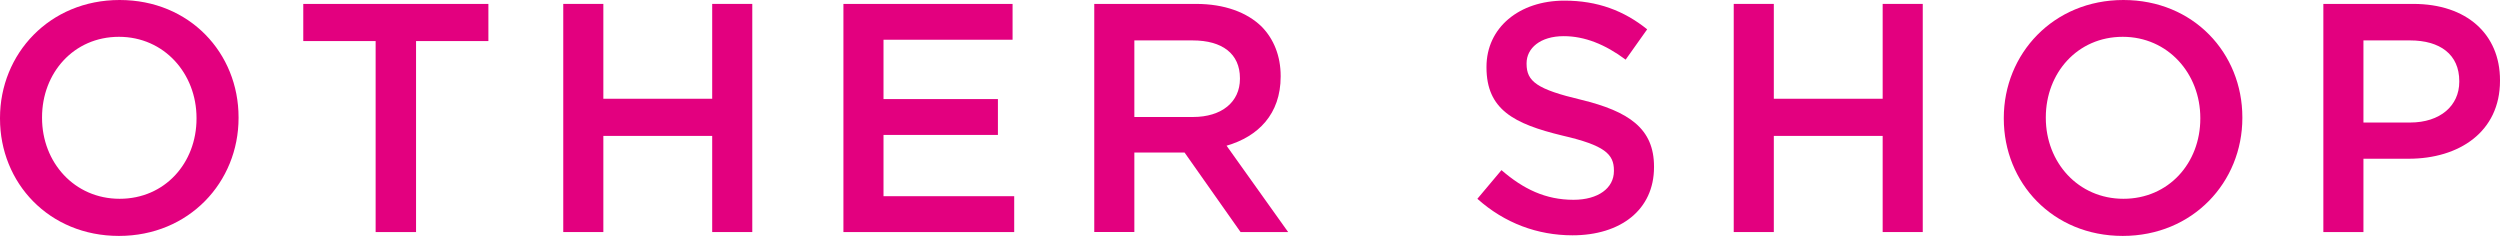
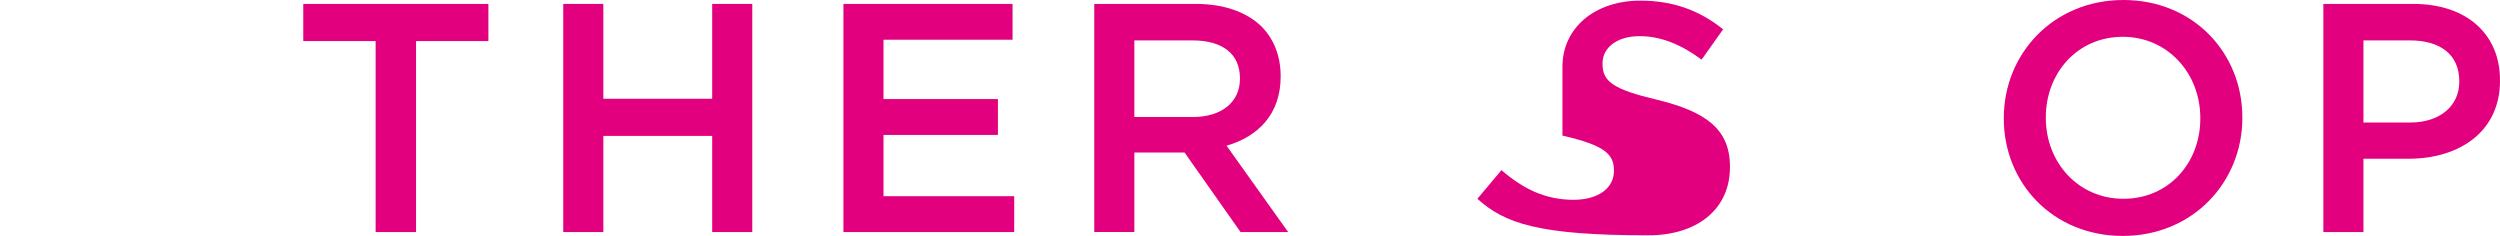
<svg xmlns="http://www.w3.org/2000/svg" version="1.1" id="レイヤー_1" x="0px" y="0px" width="122.786px" height="11.588px" viewBox="0 0 122.786 11.588" style="enable-background:new 0 0 122.786 11.588;" xml:space="preserve">
  <style type="text/css">
	.st0{fill:#E3007F;}
</style>
  <g>
-     <path class="st0" d="M0,5.826V5.794C0,2.641,2.433,0,5.875,0s5.842,2.609,5.842,5.762v0.032c0,3.153-2.433,5.793-5.875,5.793   S0,8.979,0,5.826z M9.652,5.826V5.794c0-2.177-1.584-3.986-3.81-3.986c-2.225,0-3.777,1.777-3.777,3.954v0.032   c0,2.176,1.584,3.969,3.81,3.969C8.099,9.764,9.652,8.003,9.652,5.826z" />
    <path class="st0" d="M18.449,2.017h-3.554V0.192h9.092v1.825h-3.553v9.38h-1.985V2.017z" />
    <path class="st0" d="M27.664,0.192h1.969V4.85h5.346V0.192h1.969v11.205h-1.969V6.675h-5.346v4.722h-1.969V0.192z" />
    <path class="st0" d="M41.424,0.192h8.308v1.761h-6.339v2.913h5.619v1.761h-5.619v3.009h6.419v1.761h-8.388   C41.424,11.397,41.424,0.192,41.424,0.192z" />
    <path class="st0" d="M53.744,0.192h4.994c1.409,0,2.513,0.416,3.233,1.121c0.592,0.608,0.928,1.44,0.928,2.417v0.032   c0,1.841-1.104,2.945-2.657,3.394l3.025,4.242H60.93L58.178,7.49h-2.465v3.906h-1.969V0.192z M58.594,5.746   c1.409,0,2.305-0.736,2.305-1.873V3.841c0-1.2-0.865-1.856-2.321-1.856h-2.865v3.761C55.713,5.746,58.594,5.746,58.594,5.746z" />
-     <path class="st0" d="M72.56,9.764l1.184-1.408c1.073,0.928,2.162,1.457,3.538,1.457c1.216,0,1.985-0.576,1.985-1.409V8.371   c0-0.801-0.449-1.232-2.529-1.712c-2.385-0.576-3.73-1.281-3.73-3.346V3.281c0-1.921,1.602-3.25,3.826-3.25   c1.633,0,2.93,0.497,4.066,1.409l-1.057,1.489c-1.009-0.752-2.018-1.153-3.041-1.153c-1.153,0-1.825,0.592-1.825,1.329v0.032   c0,0.864,0.513,1.249,2.673,1.761c2.369,0.576,3.586,1.424,3.586,3.282v0.031c0,2.098-1.648,3.346-4.002,3.346   C75.521,11.557,73.903,10.965,72.56,9.764z" />
-     <path class="st0" d="M85.151,0.192h1.969V4.85h5.346V0.192h1.969v11.205h-1.969V6.675H87.12v4.722h-1.969V0.192z" />
+     <path class="st0" d="M72.56,9.764l1.184-1.408c1.073,0.928,2.162,1.457,3.538,1.457c1.216,0,1.985-0.576,1.985-1.409V8.371   c0-0.801-0.449-1.232-2.529-1.712V3.281c0-1.921,1.602-3.25,3.826-3.25   c1.633,0,2.93,0.497,4.066,1.409l-1.057,1.489c-1.009-0.752-2.018-1.153-3.041-1.153c-1.153,0-1.825,0.592-1.825,1.329v0.032   c0,0.864,0.513,1.249,2.673,1.761c2.369,0.576,3.586,1.424,3.586,3.282v0.031c0,2.098-1.648,3.346-4.002,3.346   C75.521,11.557,73.903,10.965,72.56,9.764z" />
    <path class="st0" d="M98.415,5.826V5.794c0-3.153,2.434-5.794,5.875-5.794s5.842,2.609,5.842,5.762v0.032   c0,3.153-2.434,5.793-5.875,5.793S98.415,8.979,98.415,5.826z M108.067,5.826V5.794c0-2.177-1.585-3.986-3.811-3.986   c-2.225,0-3.777,1.777-3.777,3.954v0.032c0,2.176,1.585,3.969,3.811,3.969C106.515,9.764,108.067,8.003,108.067,5.826z" />
    <path class="st0" d="M114.11,0.192h4.418c2.625,0,4.258,1.489,4.258,3.746V3.97c0,2.513-2.017,3.826-4.481,3.826h-2.226v3.602   h-1.969V0.192z M118.368,6.018c1.489,0,2.418-0.832,2.418-2V3.985c0-1.312-0.945-2-2.418-2h-2.289v4.033   C116.079,6.018,118.368,6.018,118.368,6.018z" />
  </g>
</svg>